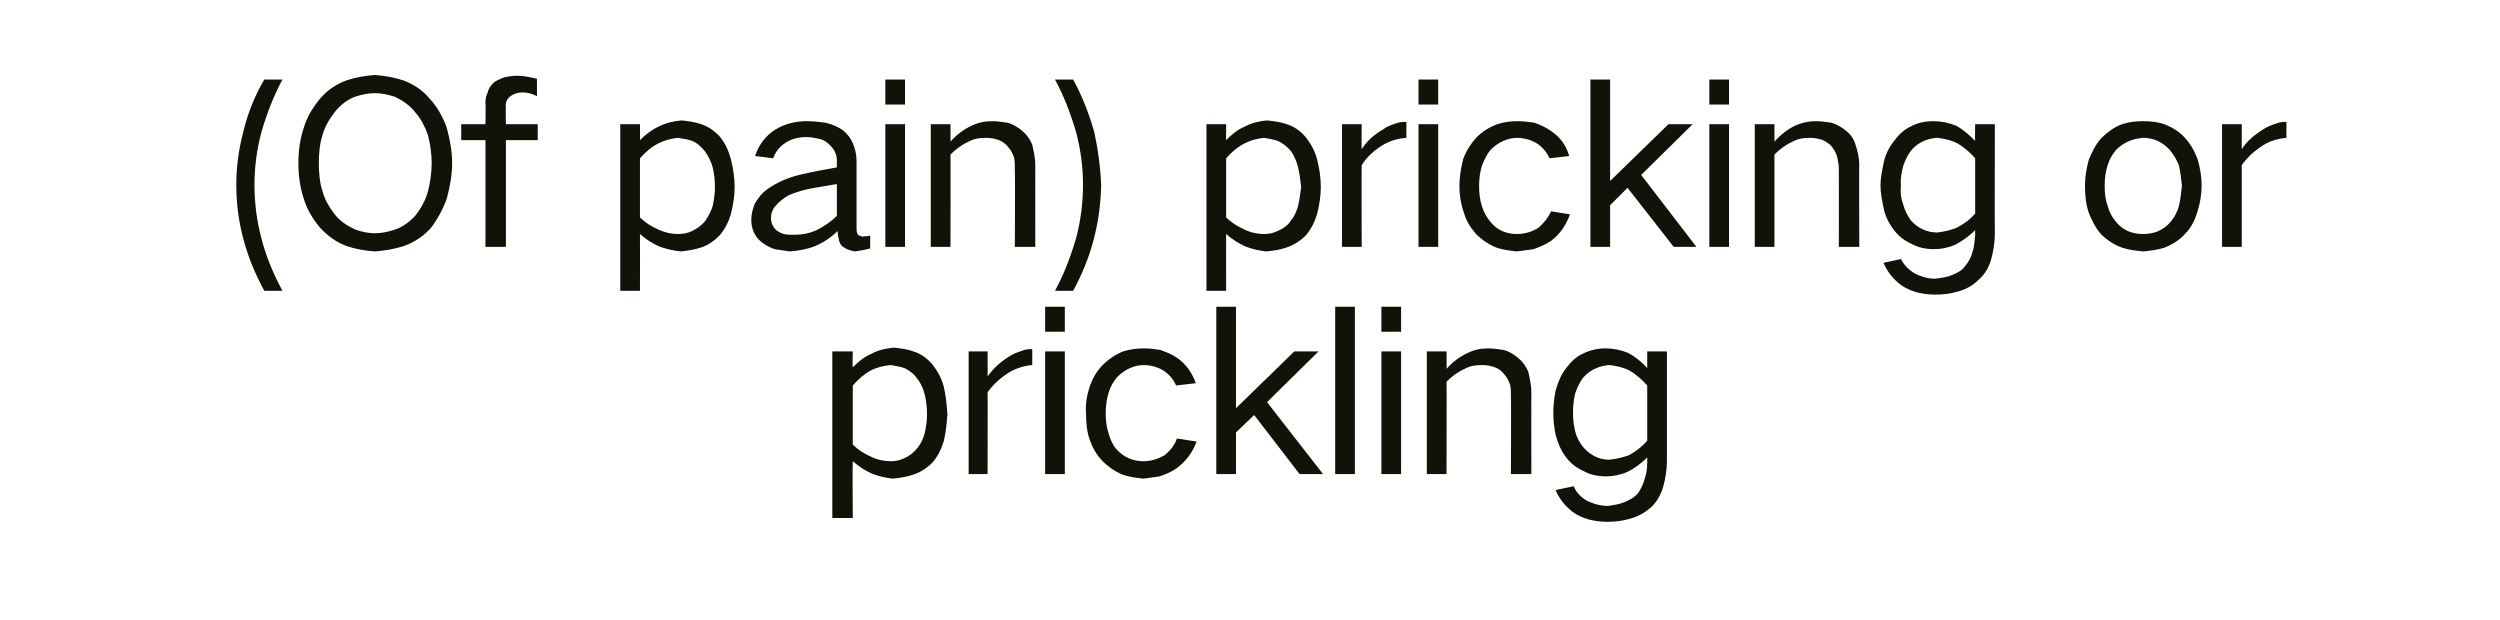
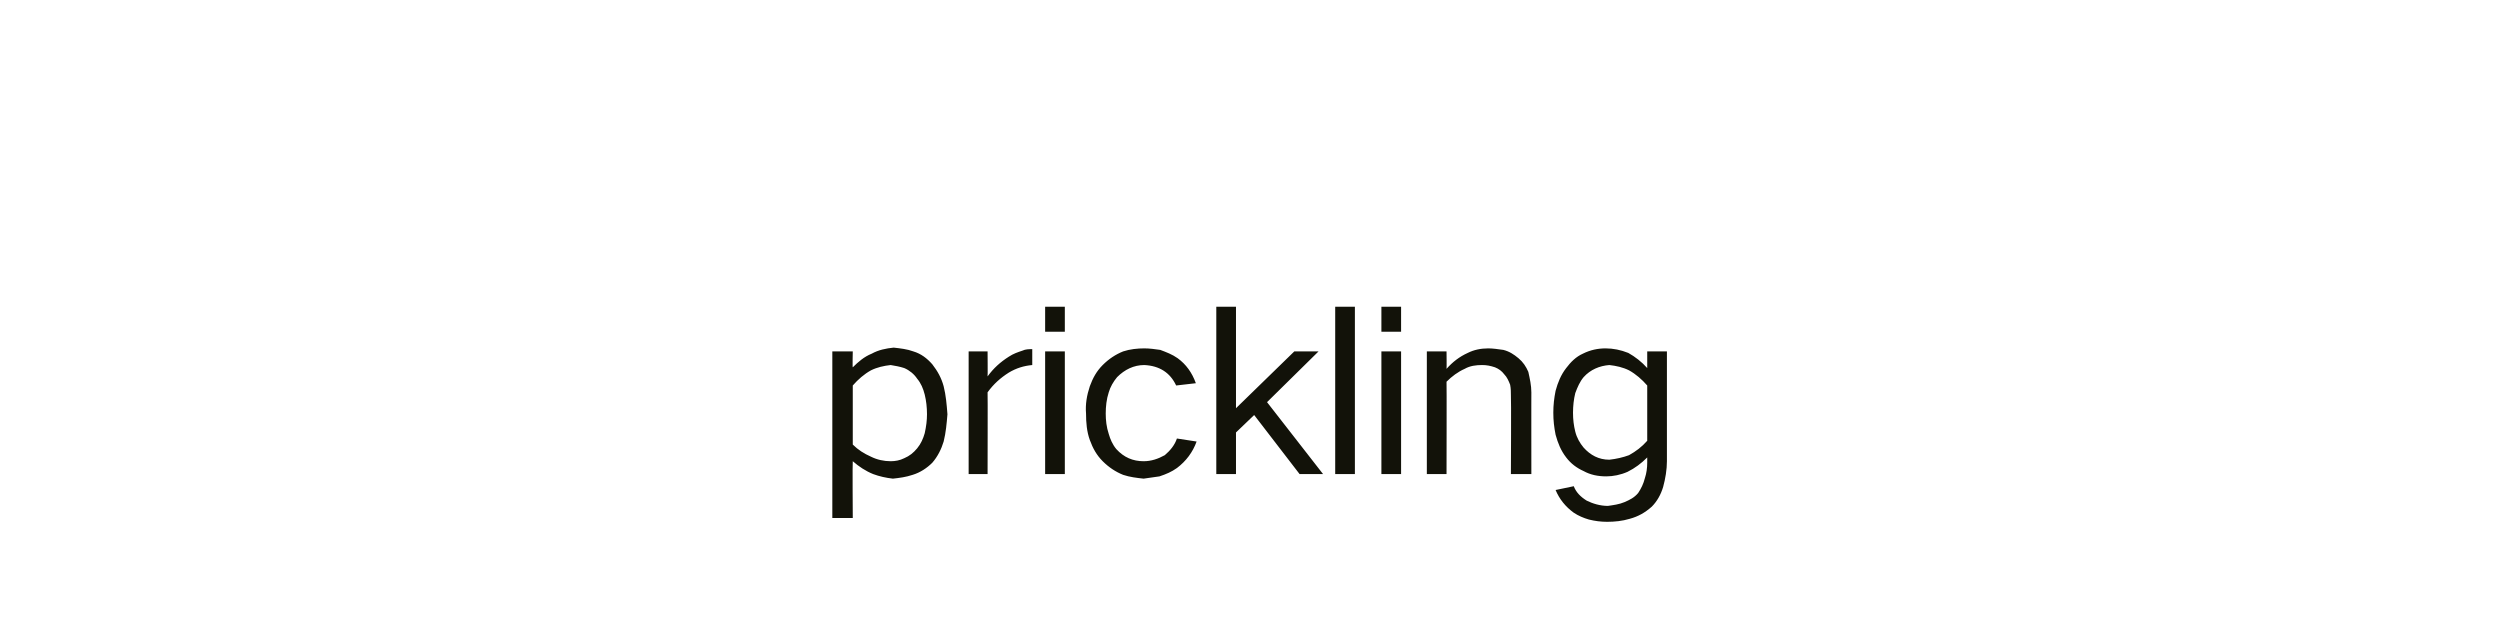
<svg xmlns="http://www.w3.org/2000/svg" version="1.1" width="330.1px" height="81.9px" viewBox="0 -6 330.1 81.9" style="top:-6px">
  <desc>(Of pain) pricking or prickling</desc>
  <defs />
  <g id="Polygon28741">
    <path d="M 109.9 40.4 L 109.9 62.4 L 112.6 62.4 C 112.6 62.4 112.55 54.9 112.6 54.9 C 113.4 55.6 114.3 56.2 115.3 56.6 C 116.1 56.9 117 57.1 117.9 57.2 C 118.8 57.1 119.6 57 120.5 56.7 C 121.5 56.4 122.4 55.8 123.1 55.1 C 123.8 54.3 124.3 53.3 124.6 52.3 C 124.9 51.1 125 49.9 125.1 48.7 C 125 47.4 124.9 46.2 124.6 45 C 124.3 43.9 123.8 43 123.1 42.1 C 122.4 41.3 121.6 40.7 120.6 40.4 C 119.8 40.1 118.9 40 118 39.9 C 117 40 116 40.2 115.1 40.7 C 114.1 41.1 113.3 41.8 112.6 42.5 C 112.55 42.54 112.6 40.4 112.6 40.4 L 109.9 40.4 Z M 115 42.9 C 115.8 42.5 116.7 42.3 117.6 42.2 C 118.2 42.3 118.8 42.4 119.4 42.6 C 120.1 42.9 120.7 43.4 121.1 44 C 121.6 44.6 121.9 45.3 122.1 46.1 C 122.3 46.9 122.4 47.8 122.4 48.7 C 122.4 49.5 122.3 50.3 122.1 51.2 C 121.9 51.9 121.6 52.6 121.1 53.2 C 120.6 53.8 120.1 54.2 119.4 54.5 C 118.8 54.8 118.2 54.9 117.6 54.9 C 116.7 54.9 115.8 54.7 115 54.3 C 114.1 53.9 113.3 53.4 112.6 52.7 C 112.6 52.7 112.6 44.9 112.6 44.9 C 113.3 44.1 114.1 43.4 115 42.9 C 115 42.9 115 42.9 115 42.9 Z M 127.9 40.4 L 127.9 56.6 L 130.4 56.6 C 130.4 56.6 130.43 45.78 130.4 45.8 C 131.2 44.7 132.1 43.9 133.2 43.2 C 134.2 42.6 135.2 42.3 136.3 42.2 C 136.3 42.2 136.3 40.1 136.3 40.1 C 135.9 40.1 135.4 40.1 135 40.3 C 134.4 40.5 133.8 40.7 133.2 41.1 C 132.1 41.8 131.2 42.6 130.4 43.7 C 130.43 43.71 130.4 40.4 130.4 40.4 L 127.9 40.4 Z M 138 40.4 L 138 56.6 L 140.6 56.6 L 140.6 40.4 L 138 40.4 Z M 138 34.5 L 138 37.8 L 140.6 37.8 L 140.6 34.5 L 138 34.5 Z M 143.9 45 C 143.5 46.2 143.3 47.4 143.4 48.6 C 143.4 49.8 143.5 51 143.9 52.1 C 144.3 53.2 144.8 54.1 145.6 54.9 C 146.4 55.7 147.3 56.3 148.3 56.7 C 149.2 57 150.1 57.1 151 57.2 C 151.7 57.1 152.4 57 153.1 56.9 C 154 56.6 154.7 56.3 155.4 55.8 C 156.6 54.9 157.5 53.7 158 52.3 C 158 52.3 155.4 51.9 155.4 51.9 C 155.1 52.8 154.5 53.5 153.8 54.1 C 152.9 54.6 152 54.9 151 54.9 C 149.6 54.9 148.4 54.4 147.4 53.3 C 146.9 52.7 146.6 52 146.4 51.3 C 146.1 50.4 146 49.5 146 48.6 C 146 47.7 146.1 46.7 146.4 45.8 C 146.6 45.1 147 44.4 147.5 43.8 C 148.5 42.8 149.7 42.2 151.1 42.2 C 153.1 42.3 154.5 43.2 155.3 44.9 C 155.3 44.9 157.9 44.6 157.9 44.6 C 157.4 43.2 156.6 42.1 155.5 41.3 C 154.8 40.8 154 40.5 153.2 40.2 C 152.5 40.1 151.8 40 151.1 40 C 150.2 40 149.2 40.1 148.3 40.4 C 147.3 40.8 146.4 41.4 145.6 42.2 C 144.8 43 144.3 43.9 143.9 45 C 143.9 45 143.9 45 143.9 45 Z M 160.6 34.5 L 160.6 56.6 L 163.2 56.6 L 163.2 51.1 L 165.6 48.8 L 171.6 56.6 L 174.7 56.6 L 167.3 47.1 L 174.1 40.4 L 170.9 40.4 L 163.2 47.9 L 163.2 34.5 L 160.6 34.5 Z M 176.3 34.5 L 176.3 56.6 L 178.9 56.6 L 178.9 34.5 L 176.3 34.5 Z M 182.4 40.4 L 182.4 56.6 L 185 56.6 L 185 40.4 L 182.4 40.4 Z M 182.4 34.5 L 182.4 37.8 L 185 37.8 L 185 34.5 L 182.4 34.5 Z M 188.4 40.4 L 188.4 56.6 L 191 56.6 C 191 56.6 191.03 44.43 191 44.4 C 191.7 43.7 192.5 43.1 193.4 42.7 C 194.1 42.3 194.9 42.2 195.7 42.2 C 196.3 42.2 196.8 42.3 197.4 42.5 C 197.9 42.7 198.3 43 198.6 43.4 C 199 43.8 199.2 44.3 199.4 44.8 C 199.5 45.3 199.5 45.8 199.5 46.2 C 199.55 46.23 199.5 56.6 199.5 56.6 L 202.2 56.6 C 202.2 56.6 202.19 45.75 202.2 45.8 C 202.2 44.9 202 44 201.8 43.1 C 201.5 42.4 201.1 41.8 200.5 41.3 C 199.9 40.8 199.3 40.4 198.5 40.2 C 197.8 40.1 197.1 40 196.5 40 C 195.5 40 194.6 40.2 193.8 40.6 C 192.7 41.1 191.8 41.8 191 42.7 C 191.03 42.69 191 40.4 191 40.4 L 188.4 40.4 Z M 205.4 45.6 C 205.2 46.6 205.1 47.5 205.1 48.5 C 205.1 49.5 205.2 50.4 205.4 51.4 C 205.7 52.5 206.1 53.5 206.8 54.4 C 207.4 55.2 208.2 55.8 209.1 56.2 C 210 56.7 211 56.9 212.1 56.9 C 213 56.9 214 56.7 214.9 56.3 C 215.9 55.8 216.7 55.2 217.5 54.4 C 217.5 54.4 217.5 55.1 217.5 55.1 C 217.5 55.8 217.4 56.5 217.2 57.1 C 217 57.9 216.7 58.5 216.3 59.1 C 215.8 59.7 215.2 60 214.5 60.3 C 213.8 60.6 213 60.7 212.3 60.8 C 211.3 60.8 210.3 60.5 209.5 60.1 C 208.7 59.6 208.1 59 207.8 58.2 C 207.8 58.2 205.4 58.7 205.4 58.7 C 205.9 59.9 206.7 60.9 207.8 61.7 C 208.4 62.1 209.1 62.4 209.8 62.6 C 210.6 62.8 211.4 62.9 212.2 62.9 C 213.2 62.9 214.2 62.8 215.2 62.5 C 216.3 62.2 217.2 61.7 218.1 60.9 C 218.8 60.2 219.3 59.3 219.6 58.3 C 219.9 57.2 220.1 56 220.1 54.9 C 220.1 54.87 220.1 40.4 220.1 40.4 L 217.5 40.4 C 217.5 40.4 217.49 42.57 217.5 42.6 C 216.8 41.8 215.9 41.1 215 40.6 C 214 40.2 213 40 212 40 C 211 40 210 40.2 209 40.7 C 208.1 41.1 207.4 41.8 206.8 42.6 C 206.1 43.5 205.7 44.5 205.4 45.6 C 205.4 45.6 205.4 45.6 205.4 45.6 Z M 215.1 54.1 C 214.3 54.4 213.4 54.6 212.5 54.7 C 211.1 54.7 210 54.1 209.1 53.1 C 208.6 52.5 208.2 51.8 208 51 C 207.8 50.2 207.7 49.4 207.7 48.5 C 207.7 47.6 207.8 46.7 208 45.9 C 208.3 45.1 208.6 44.4 209.1 43.8 C 210 42.8 211.2 42.3 212.5 42.2 C 213.4 42.3 214.3 42.5 215.1 42.9 C 216 43.4 216.8 44.1 217.5 44.9 C 217.5 44.9 217.5 52.2 217.5 52.2 C 216.8 53 216 53.6 215.1 54.1 C 215.1 54.1 215.1 54.1 215.1 54.1 Z " stroke="none" fill="#121209" />
  </g>
  <g id="Polygon28740">
-     <path d="M 32.1 11.5 C 31.5 13.8 31.2 16.1 31.2 18.4 C 31.2 23.4 32.5 28 34.9 32.4 C 34.9 32.4 37.3 32.4 37.3 32.4 C 36.1 30.2 35.1 27.8 34.5 25.4 C 33.9 23.1 33.6 20.8 33.6 18.4 C 33.6 16.1 33.9 13.8 34.5 11.5 C 35.2 9.1 36.1 6.7 37.3 4.5 C 37.3 4.5 34.9 4.5 34.9 4.5 C 33.6 6.7 32.7 9 32.1 11.5 C 32.1 11.5 32.1 11.5 32.1 11.5 Z M 42.6 19.3 C 42.2 18.1 42.1 16.8 42.1 15.5 C 42.1 14.3 42.2 13 42.6 11.8 C 42.9 10.7 43.5 9.7 44.2 8.8 C 44.9 7.9 45.8 7.2 46.8 6.8 C 47.7 6.5 48.6 6.3 49.5 6.3 C 50.4 6.3 51.3 6.5 52.2 6.8 C 53.2 7.3 54.1 7.9 54.8 8.8 C 55.6 9.7 56.1 10.7 56.5 11.8 C 56.8 13 57 14.3 57 15.5 C 57 16.8 56.8 18.1 56.5 19.3 C 56.2 20.4 55.6 21.5 54.9 22.4 C 54.2 23.2 53.3 23.9 52.2 24.3 C 51.3 24.6 50.4 24.8 49.5 24.8 C 48.6 24.8 47.7 24.6 46.9 24.3 C 45.8 23.8 44.9 23.2 44.2 22.3 C 43.5 21.4 42.9 20.4 42.6 19.3 C 42.6 19.3 42.6 19.3 42.6 19.3 Z M 40.1 10.9 C 39.6 12.4 39.4 14 39.4 15.5 C 39.4 17.1 39.6 18.7 40.1 20.2 C 40.5 21.6 41.3 22.9 42.2 24 C 43.2 25.1 44.4 26 45.8 26.5 C 47 26.9 48.2 27.1 49.5 27.2 C 50.8 27.1 52 26.9 53.3 26.5 C 54.7 26 55.9 25.2 56.9 24.1 C 57.8 22.9 58.5 21.6 59 20.2 C 59.4 18.7 59.7 17.1 59.7 15.5 C 59.7 14 59.4 12.4 59 10.9 C 58.5 9.5 57.8 8.2 56.8 7.1 C 55.8 5.9 54.6 5.1 53.2 4.6 C 52 4.2 50.8 4 49.5 3.9 C 48.2 4 47 4.2 45.8 4.6 C 44.4 5.1 43.2 5.9 42.2 7.1 C 41.3 8.2 40.5 9.5 40.1 10.9 C 40.1 10.9 40.1 10.9 40.1 10.9 Z M 60.9 10.4 L 60.9 12.5 L 64.1 12.5 L 64.1 26.6 L 66.8 26.6 L 66.8 12.5 L 71 12.5 L 71 10.4 L 66.8 10.4 C 66.8 10.4 66.76 8.16 66.8 8.2 C 66.7 7.6 66.9 7.1 67.4 6.7 C 67.8 6.4 68.4 6.2 69 6.2 C 69.7 6.2 70.3 6.4 70.9 6.7 C 70.9 6.7 70.9 4.4 70.9 4.4 C 70 4.2 69.2 4 68.3 4 C 67.7 4 67.1 4.1 66.6 4.2 C 66.1 4.4 65.6 4.6 65.2 4.9 C 64.8 5.3 64.5 5.7 64.4 6.2 C 64.2 6.6 64.1 7 64.1 7.5 C 64.15 7.5 64.1 10.4 64.1 10.4 L 60.9 10.4 Z M 81.9 10.4 L 81.9 32.4 L 84.5 32.4 C 84.5 32.4 84.52 24.9 84.5 24.9 C 85.3 25.6 86.2 26.2 87.2 26.6 C 88.1 26.9 88.9 27.1 89.9 27.2 C 90.7 27.1 91.6 27 92.5 26.7 C 93.5 26.4 94.3 25.8 95 25.1 C 95.7 24.3 96.2 23.3 96.5 22.3 C 96.8 21.1 97 19.9 97 18.7 C 97 17.4 96.8 16.2 96.5 15 C 96.2 13.9 95.8 13 95.1 12.1 C 94.4 11.3 93.5 10.7 92.6 10.4 C 91.7 10.1 90.9 10 90 9.9 C 88.9 10 88 10.2 87 10.7 C 86.1 11.1 85.2 11.8 84.5 12.5 C 84.52 12.54 84.5 10.4 84.5 10.4 L 81.9 10.4 Z M 87 12.9 C 87.8 12.5 88.6 12.3 89.5 12.2 C 90.1 12.3 90.8 12.4 91.4 12.6 C 92.1 12.9 92.6 13.4 93.1 14 C 93.5 14.6 93.9 15.3 94.1 16.1 C 94.3 16.9 94.4 17.8 94.4 18.7 C 94.4 19.5 94.3 20.3 94.1 21.2 C 93.9 21.9 93.5 22.6 93.1 23.2 C 92.6 23.8 92 24.2 91.4 24.5 C 90.8 24.8 90.1 24.9 89.5 24.9 C 88.6 24.9 87.8 24.7 86.9 24.3 C 86 23.9 85.2 23.4 84.5 22.7 C 84.5 22.7 84.5 14.9 84.5 14.9 C 85.2 14.1 86 13.4 87 12.9 C 87 12.9 87 12.9 87 12.9 Z M 99.7 20.8 C 99.4 21.5 99.2 22.3 99.2 23 C 99.2 24.3 99.7 25.3 100.6 26 C 101.1 26.4 101.7 26.7 102.3 26.9 C 103 27 103.6 27.1 104.3 27.2 C 105.5 27.1 106.6 26.9 107.6 26.5 C 108.8 26 109.8 25.3 110.6 24.5 C 110.6 24.9 110.7 25.4 110.8 25.8 C 110.9 26.2 111.1 26.5 111.5 26.7 C 111.9 27 112.4 27.1 112.9 27.2 C 113.6 27.1 114.2 27 114.9 26.8 C 114.9 26.8 114.9 25.1 114.9 25.1 C 114.6 25.2 114.3 25.2 114.1 25.2 C 113.9 25.3 113.7 25.2 113.5 25.1 C 113.3 25.1 113.2 24.9 113.2 24.8 C 113.1 24.6 113.1 24.4 113.1 24.2 C 113.1 24.2 113.1 15.2 113.1 15.2 C 113.1 14.4 112.9 13.6 112.6 12.9 C 112.3 12.2 111.9 11.7 111.3 11.2 C 110.6 10.7 109.8 10.4 109 10.2 C 108.2 10.1 107.4 10 106.6 10 C 105.1 10 103.7 10.3 102.4 11.1 C 101.1 11.9 100.2 13.1 99.7 14.6 C 99.7 14.6 102.1 14.9 102.1 14.9 C 102.4 14 103 13.3 103.8 12.8 C 104.6 12.3 105.5 12.1 106.5 12.1 C 107 12.1 107.5 12.2 108 12.3 C 108.6 12.4 109 12.6 109.4 13 C 110.1 13.6 110.5 14.3 110.5 15.2 C 110.5 15.2 110.5 16.1 110.5 16.1 C 108.8 16.4 107.2 16.7 105.5 17.1 C 104.3 17.4 103 17.9 101.9 18.6 C 101.4 18.9 101 19.2 100.6 19.6 C 100.3 19.9 100 20.4 99.7 20.8 C 99.7 20.8 99.7 20.8 99.7 20.8 Z M 102.5 24.4 C 102 23.9 101.8 23.4 101.8 22.7 C 101.8 22.2 102 21.7 102.3 21.3 C 102.8 20.7 103.4 20.2 104.1 19.8 C 105 19.4 106 19.1 107 18.9 C 108.1 18.7 109.3 18.5 110.5 18.3 C 110.5 18.3 110.5 22.5 110.5 22.5 C 109.7 23.3 108.8 23.9 107.8 24.4 C 106.9 24.8 105.9 25 104.9 25 C 104.4 25 103.9 25 103.5 24.9 C 103.1 24.8 102.8 24.6 102.5 24.4 C 102.5 24.4 102.5 24.4 102.5 24.4 Z M 116.9 10.4 L 116.9 26.6 L 119.5 26.6 L 119.5 10.4 L 116.9 10.4 Z M 116.9 4.5 L 116.9 7.8 L 119.5 7.8 L 119.5 4.5 L 116.9 4.5 Z M 122.9 10.4 L 122.9 26.6 L 125.5 26.6 C 125.5 26.6 125.53 14.43 125.5 14.4 C 126.2 13.7 127 13.1 127.9 12.7 C 128.6 12.3 129.4 12.2 130.2 12.2 C 130.8 12.2 131.3 12.3 131.9 12.5 C 132.4 12.7 132.8 13 133.1 13.4 C 133.5 13.8 133.7 14.3 133.9 14.8 C 134 15.3 134 15.8 134 16.2 C 134.05 16.23 134 26.6 134 26.6 L 136.7 26.6 C 136.7 26.6 136.69 15.75 136.7 15.8 C 136.7 14.9 136.5 14 136.3 13.1 C 136 12.4 135.6 11.8 135 11.3 C 134.4 10.8 133.8 10.4 133 10.2 C 132.3 10.1 131.6 10 131 10 C 130 10 129.1 10.2 128.3 10.6 C 127.2 11.1 126.3 11.8 125.5 12.7 C 125.53 12.69 125.5 10.4 125.5 10.4 L 122.9 10.4 Z M 142.1 25.4 C 141.4 27.8 140.5 30.2 139.3 32.4 C 139.3 32.4 141.7 32.4 141.7 32.4 C 144.1 28 145.3 23.4 145.4 18.4 C 145.3 16.1 145 13.8 144.5 11.5 C 143.8 9 142.9 6.7 141.7 4.5 C 141.7 4.5 139.3 4.5 139.3 4.5 C 140.5 6.7 141.4 9.1 142.1 11.5 C 142.7 13.8 143 16.1 143 18.4 C 143 20.8 142.7 23.1 142.1 25.4 C 142.1 25.4 142.1 25.4 142.1 25.4 Z M 159.3 10.4 L 159.3 32.4 L 161.9 32.4 C 161.9 32.4 161.88 24.9 161.9 24.9 C 162.7 25.6 163.6 26.2 164.6 26.6 C 165.4 26.9 166.3 27.1 167.2 27.2 C 168.1 27.1 169 27 169.8 26.7 C 170.8 26.4 171.7 25.8 172.4 25.1 C 173.1 24.3 173.6 23.3 173.9 22.3 C 174.2 21.1 174.4 19.9 174.4 18.7 C 174.4 17.4 174.2 16.2 173.9 15 C 173.6 13.9 173.1 13 172.4 12.1 C 171.7 11.3 170.9 10.7 169.9 10.4 C 169.1 10.1 168.2 10 167.3 9.9 C 166.3 10 165.3 10.2 164.4 10.7 C 163.4 11.1 162.6 11.8 161.9 12.5 C 161.88 12.54 161.9 10.4 161.9 10.4 L 159.3 10.4 Z M 164.4 12.9 C 165.2 12.5 166 12.3 166.9 12.2 C 167.5 12.3 168.1 12.4 168.7 12.6 C 169.4 12.9 170 13.4 170.5 14 C 170.9 14.6 171.2 15.3 171.4 16.1 C 171.6 16.9 171.7 17.8 171.8 18.7 C 171.7 19.5 171.6 20.3 171.4 21.2 C 171.2 21.9 170.9 22.6 170.4 23.2 C 170 23.8 169.4 24.2 168.7 24.5 C 168.1 24.8 167.5 24.9 166.9 24.9 C 166 24.9 165.1 24.7 164.3 24.3 C 163.4 23.9 162.6 23.4 161.9 22.7 C 161.9 22.7 161.9 14.9 161.9 14.9 C 162.6 14.1 163.4 13.4 164.4 12.9 C 164.4 12.9 164.4 12.9 164.4 12.9 Z M 177.2 10.4 L 177.2 26.6 L 179.8 26.6 C 179.8 26.6 179.76 15.78 179.8 15.8 C 180.5 14.7 181.4 13.9 182.5 13.2 C 183.5 12.6 184.5 12.3 185.7 12.2 C 185.7 12.2 185.7 10.1 185.7 10.1 C 185.2 10.1 184.8 10.1 184.3 10.3 C 183.7 10.5 183.1 10.7 182.6 11.1 C 181.4 11.8 180.5 12.6 179.8 13.7 C 179.76 13.71 179.8 10.4 179.8 10.4 L 177.2 10.4 Z M 187.3 10.4 L 187.3 26.6 L 189.9 26.6 L 189.9 10.4 L 187.3 10.4 Z M 187.3 4.5 L 187.3 7.8 L 189.9 7.8 L 189.9 4.5 L 187.3 4.5 Z M 193.2 15 C 192.9 16.2 192.7 17.4 192.7 18.6 C 192.7 19.8 192.9 21 193.3 22.1 C 193.6 23.2 194.2 24.1 194.9 24.9 C 195.7 25.7 196.6 26.3 197.6 26.7 C 198.5 27 199.4 27.1 200.3 27.2 C 201 27.1 201.8 27 202.5 26.9 C 203.3 26.6 204.1 26.3 204.8 25.8 C 206 24.9 206.8 23.7 207.3 22.3 C 207.3 22.3 204.8 21.9 204.8 21.9 C 204.4 22.8 203.8 23.5 203.1 24.1 C 202.3 24.6 201.3 24.9 200.3 24.9 C 198.9 24.9 197.7 24.4 196.8 23.3 C 196.3 22.7 195.9 22 195.7 21.3 C 195.4 20.4 195.3 19.5 195.3 18.6 C 195.3 17.7 195.4 16.7 195.7 15.8 C 196 15.1 196.3 14.4 196.8 13.8 C 197.8 12.8 199 12.2 200.4 12.2 C 202.4 12.3 203.8 13.2 204.6 14.9 C 204.6 14.9 207.2 14.6 207.2 14.6 C 206.8 13.2 206 12.1 204.8 11.3 C 204.1 10.8 203.4 10.5 202.6 10.2 C 201.9 10.1 201.2 10 200.4 10 C 199.5 10 198.6 10.1 197.7 10.4 C 196.6 10.8 195.7 11.4 194.9 12.2 C 194.2 13 193.6 13.9 193.2 15 C 193.2 15 193.2 15 193.2 15 Z M 210 4.5 L 210 26.6 L 212.6 26.6 L 212.6 21.1 L 214.9 18.8 L 221 26.6 L 224 26.6 L 216.7 17.1 L 223.5 10.4 L 220.3 10.4 L 212.6 17.9 L 212.6 4.5 L 210 4.5 Z M 225.7 10.4 L 225.7 26.6 L 228.3 26.6 L 228.3 10.4 L 225.7 10.4 Z M 225.7 4.5 L 225.7 7.8 L 228.3 7.8 L 228.3 4.5 L 225.7 4.5 Z M 231.7 10.4 L 231.7 26.6 L 234.3 26.6 C 234.3 26.6 234.3 14.43 234.3 14.4 C 235 13.7 235.8 13.1 236.7 12.7 C 237.4 12.3 238.2 12.2 239 12.2 C 239.6 12.2 240.1 12.3 240.7 12.5 C 241.1 12.7 241.6 13 241.9 13.4 C 242.2 13.8 242.5 14.3 242.6 14.8 C 242.7 15.3 242.8 15.8 242.8 16.2 C 242.82 16.23 242.8 26.6 242.8 26.6 L 245.5 26.6 C 245.5 26.6 245.46 15.75 245.5 15.8 C 245.5 14.9 245.3 14 245 13.1 C 244.8 12.4 244.4 11.8 243.8 11.3 C 243.2 10.8 242.5 10.4 241.8 10.2 C 241.1 10.1 240.4 10 239.7 10 C 238.8 10 237.9 10.2 237 10.6 C 236 11.1 235.1 11.8 234.3 12.7 C 234.3 12.69 234.3 10.4 234.3 10.4 L 231.7 10.4 Z M 248.7 15.6 C 248.5 16.6 248.3 17.5 248.3 18.5 C 248.3 19.5 248.5 20.4 248.7 21.4 C 248.9 22.5 249.4 23.5 250.1 24.4 C 250.7 25.2 251.5 25.8 252.4 26.2 C 253.3 26.7 254.3 26.9 255.4 26.9 C 256.3 26.9 257.3 26.7 258.2 26.3 C 259.1 25.8 260 25.2 260.8 24.4 C 260.8 24.4 260.8 25.1 260.8 25.1 C 260.7 25.8 260.7 26.5 260.5 27.1 C 260.3 27.9 260 28.5 259.5 29.1 C 259.1 29.7 258.5 30 257.8 30.3 C 257.1 30.6 256.3 30.7 255.5 30.8 C 254.5 30.8 253.6 30.5 252.8 30.1 C 252 29.6 251.4 29 251 28.2 C 251 28.2 248.7 28.7 248.7 28.7 C 249.2 29.9 250 30.9 251.1 31.7 C 251.7 32.1 252.4 32.4 253.1 32.6 C 253.9 32.8 254.7 32.9 255.5 32.9 C 256.5 32.9 257.5 32.8 258.5 32.5 C 259.6 32.2 260.5 31.7 261.3 30.9 C 262.1 30.2 262.6 29.3 262.9 28.3 C 263.2 27.2 263.4 26 263.4 24.9 C 263.37 24.87 263.4 10.4 263.4 10.4 L 260.8 10.4 C 260.8 10.4 260.76 12.57 260.8 12.6 C 260 11.8 259.2 11.1 258.3 10.6 C 257.3 10.2 256.3 10 255.3 10 C 254.2 10 253.2 10.2 252.3 10.7 C 251.4 11.1 250.7 11.8 250.1 12.6 C 249.4 13.5 248.9 14.5 248.7 15.6 C 248.7 15.6 248.7 15.6 248.7 15.6 Z M 258.3 24.1 C 257.5 24.4 256.7 24.6 255.8 24.7 C 254.4 24.7 253.2 24.1 252.3 23.1 C 251.9 22.5 251.5 21.8 251.3 21 C 251 20.2 250.9 19.4 251 18.5 C 250.9 17.6 251.1 16.7 251.3 15.9 C 251.6 15.1 251.9 14.4 252.4 13.8 C 253.3 12.8 254.4 12.3 255.8 12.2 C 256.7 12.3 257.6 12.5 258.4 12.9 C 259.3 13.4 260.1 14.1 260.8 14.9 C 260.8 14.9 260.8 22.2 260.8 22.2 C 260.1 23 259.3 23.6 258.3 24.1 C 258.3 24.1 258.3 24.1 258.3 24.1 Z M 275.8 15.1 C 275.5 16.2 275.3 17.4 275.3 18.5 C 275.3 19.7 275.4 20.9 275.8 22.1 C 276.2 23.1 276.7 24.1 277.4 24.9 C 278.2 25.7 279.1 26.3 280.2 26.7 C 281.1 27 282 27.1 283 27.2 C 283.9 27.1 284.9 27 285.8 26.7 C 286.8 26.3 287.8 25.7 288.5 24.9 C 289.3 24.1 289.8 23.1 290.1 22.1 C 290.5 20.9 290.7 19.7 290.7 18.5 C 290.7 17.3 290.5 16.2 290.2 15.1 C 289.8 14 289.3 13.1 288.5 12.2 C 287.8 11.4 286.8 10.8 285.8 10.4 C 284.9 10.1 284 10 283 10 C 282 10 281.1 10.1 280.2 10.4 C 279.1 10.8 278.2 11.5 277.4 12.3 C 276.7 13.1 276.2 14.1 275.8 15.1 C 275.8 15.1 275.8 15.1 275.8 15.1 Z M 278.3 21.2 C 278 20.4 277.9 19.5 277.9 18.5 C 277.9 17.6 278 16.7 278.3 15.8 C 278.5 15.1 278.9 14.4 279.4 13.8 C 280.4 12.8 281.6 12.3 283 12.2 C 284.4 12.2 285.6 12.8 286.5 13.8 C 287 14.4 287.4 15.1 287.7 15.8 C 287.9 16.7 288 17.6 288.1 18.5 C 288 19.5 287.9 20.4 287.7 21.2 C 287.5 22 287.1 22.7 286.6 23.3 C 286.1 23.9 285.5 24.3 284.8 24.6 C 284.2 24.8 283.6 24.9 283 24.9 C 281.5 24.9 280.3 24.4 279.4 23.3 C 278.9 22.7 278.5 22 278.3 21.2 C 278.3 21.2 278.3 21.2 278.3 21.2 Z M 293.4 10.4 L 293.4 26.6 L 296 26.6 C 296 26.6 296.01 15.78 296 15.8 C 296.8 14.7 297.7 13.9 298.8 13.2 C 299.7 12.6 300.8 12.3 301.9 12.2 C 301.9 12.2 301.9 10.1 301.9 10.1 C 301.5 10.1 301 10.1 300.6 10.3 C 300 10.5 299.4 10.7 298.8 11.1 C 297.7 11.8 296.7 12.6 296 13.7 C 296.01 13.71 296 10.4 296 10.4 L 293.4 10.4 Z " stroke="none" fill="#121209" />
-   </g>
+     </g>
</svg>